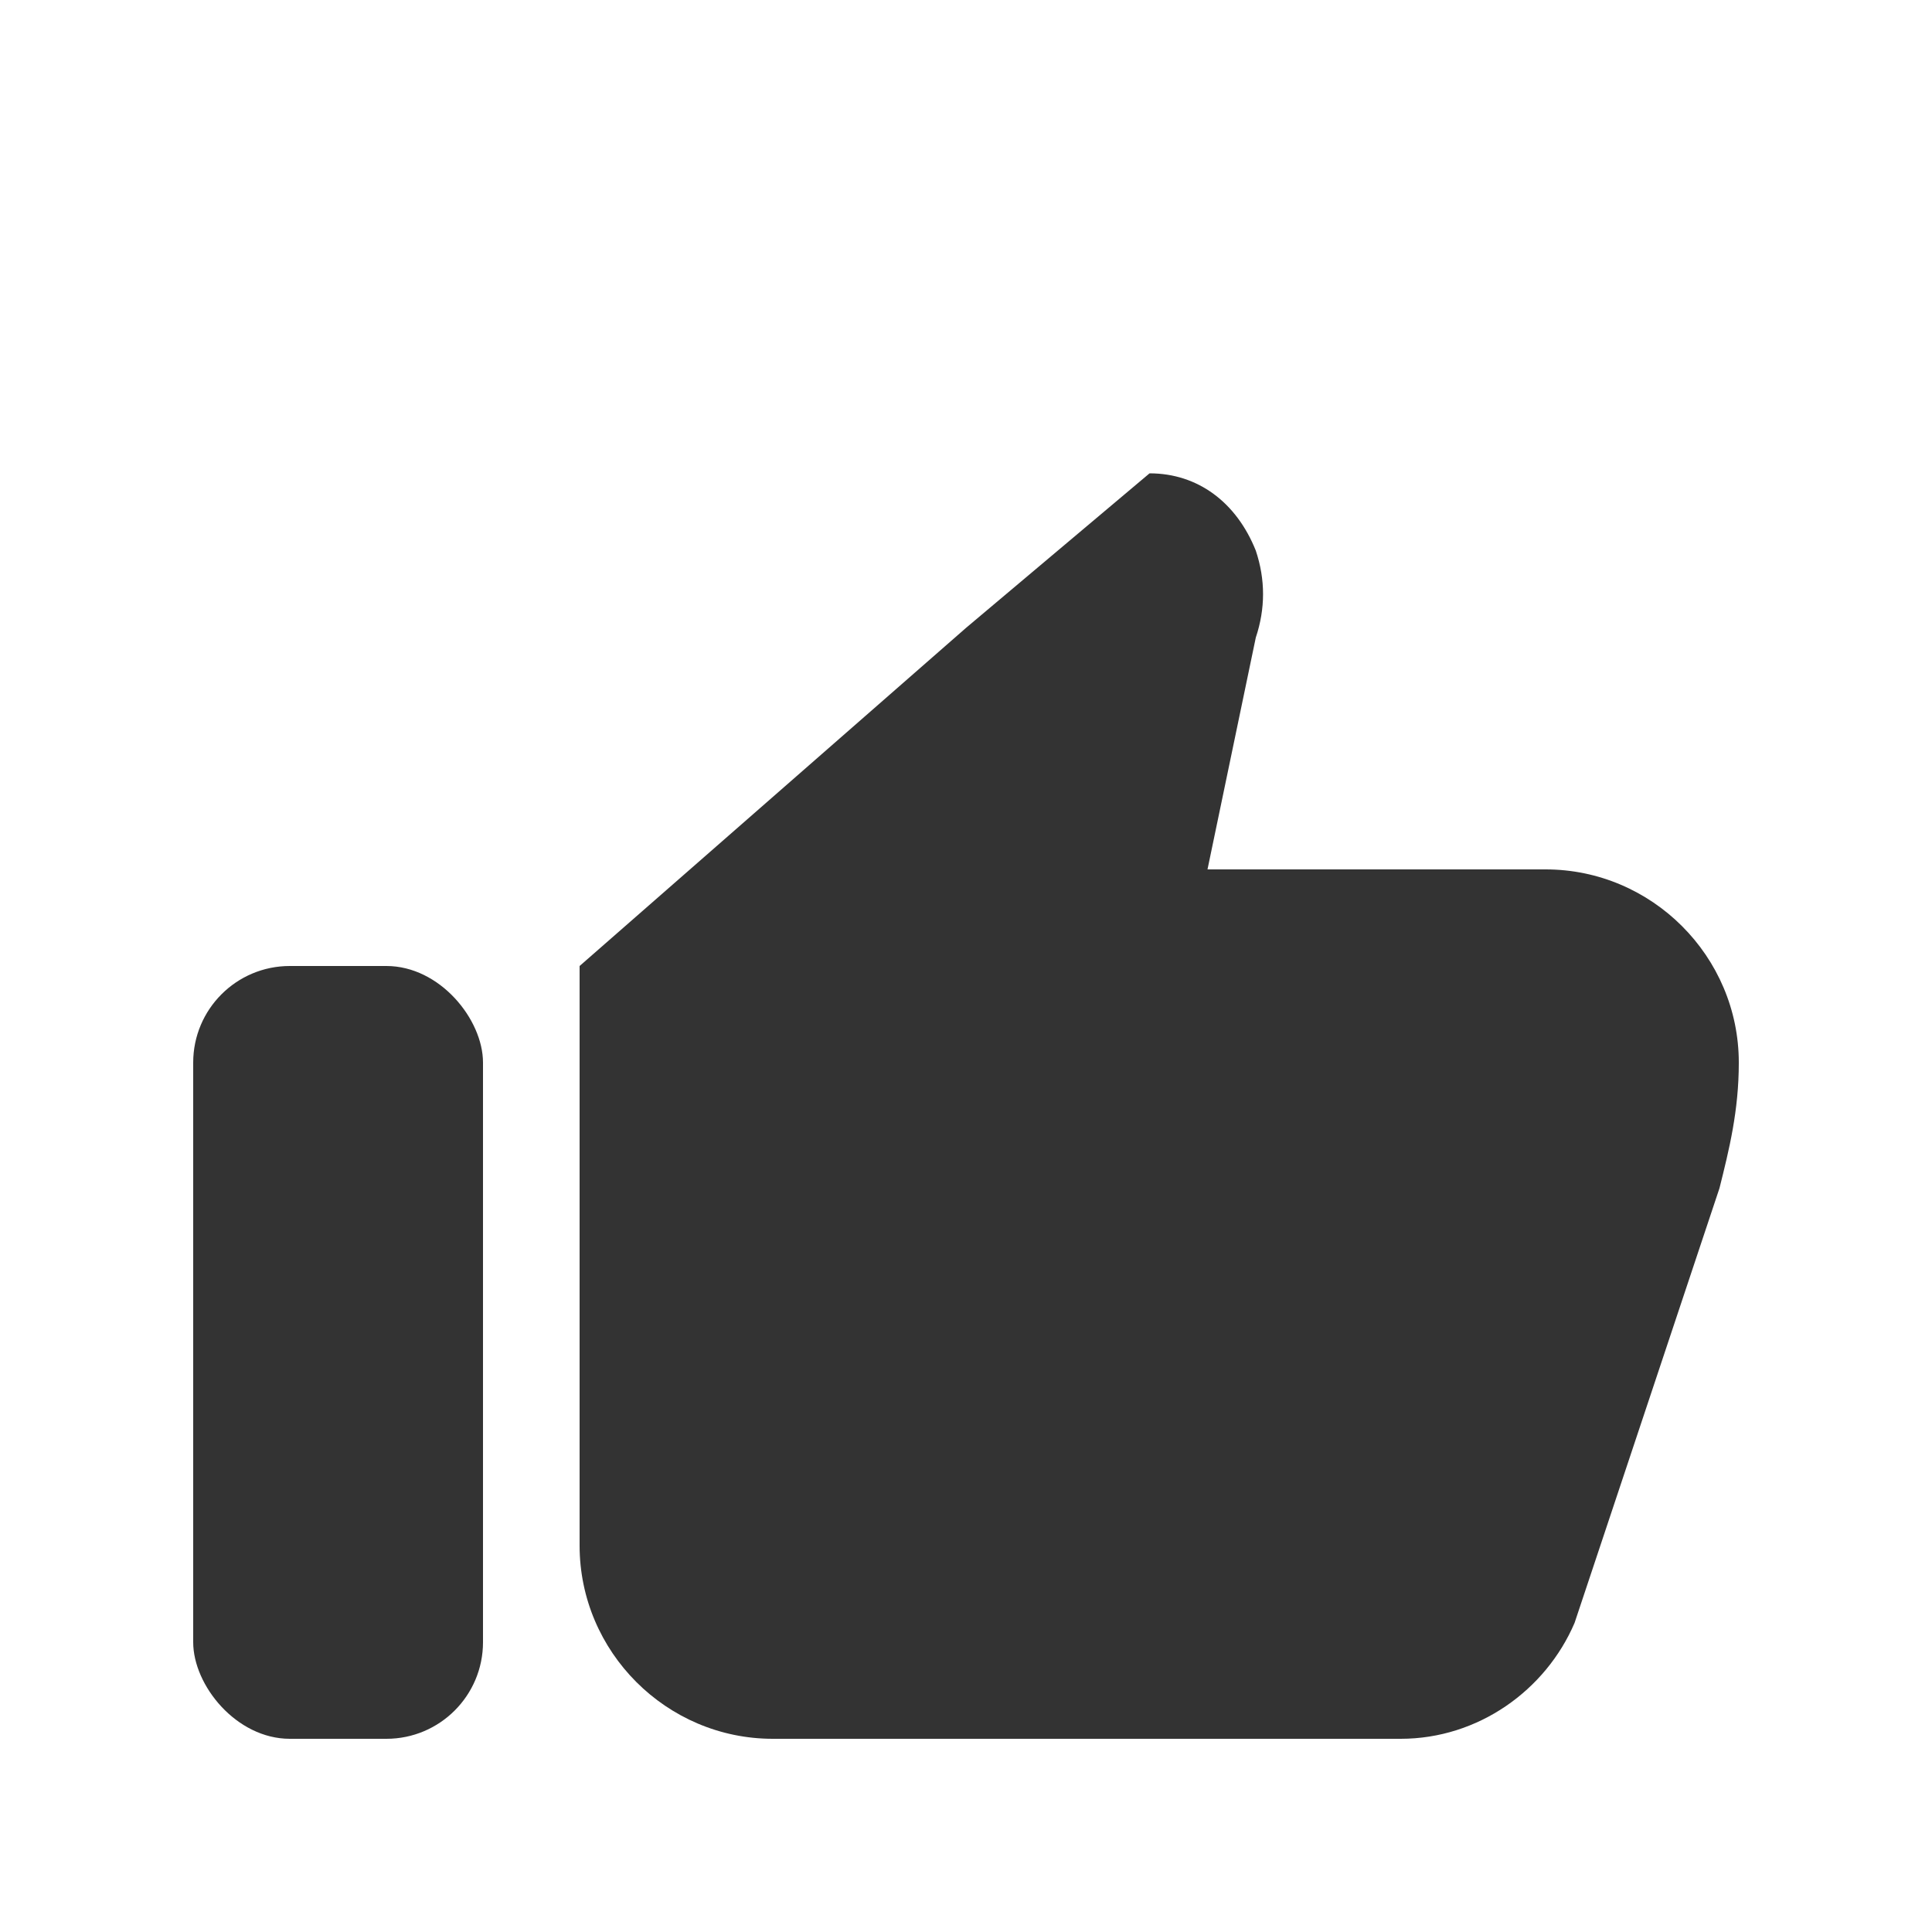
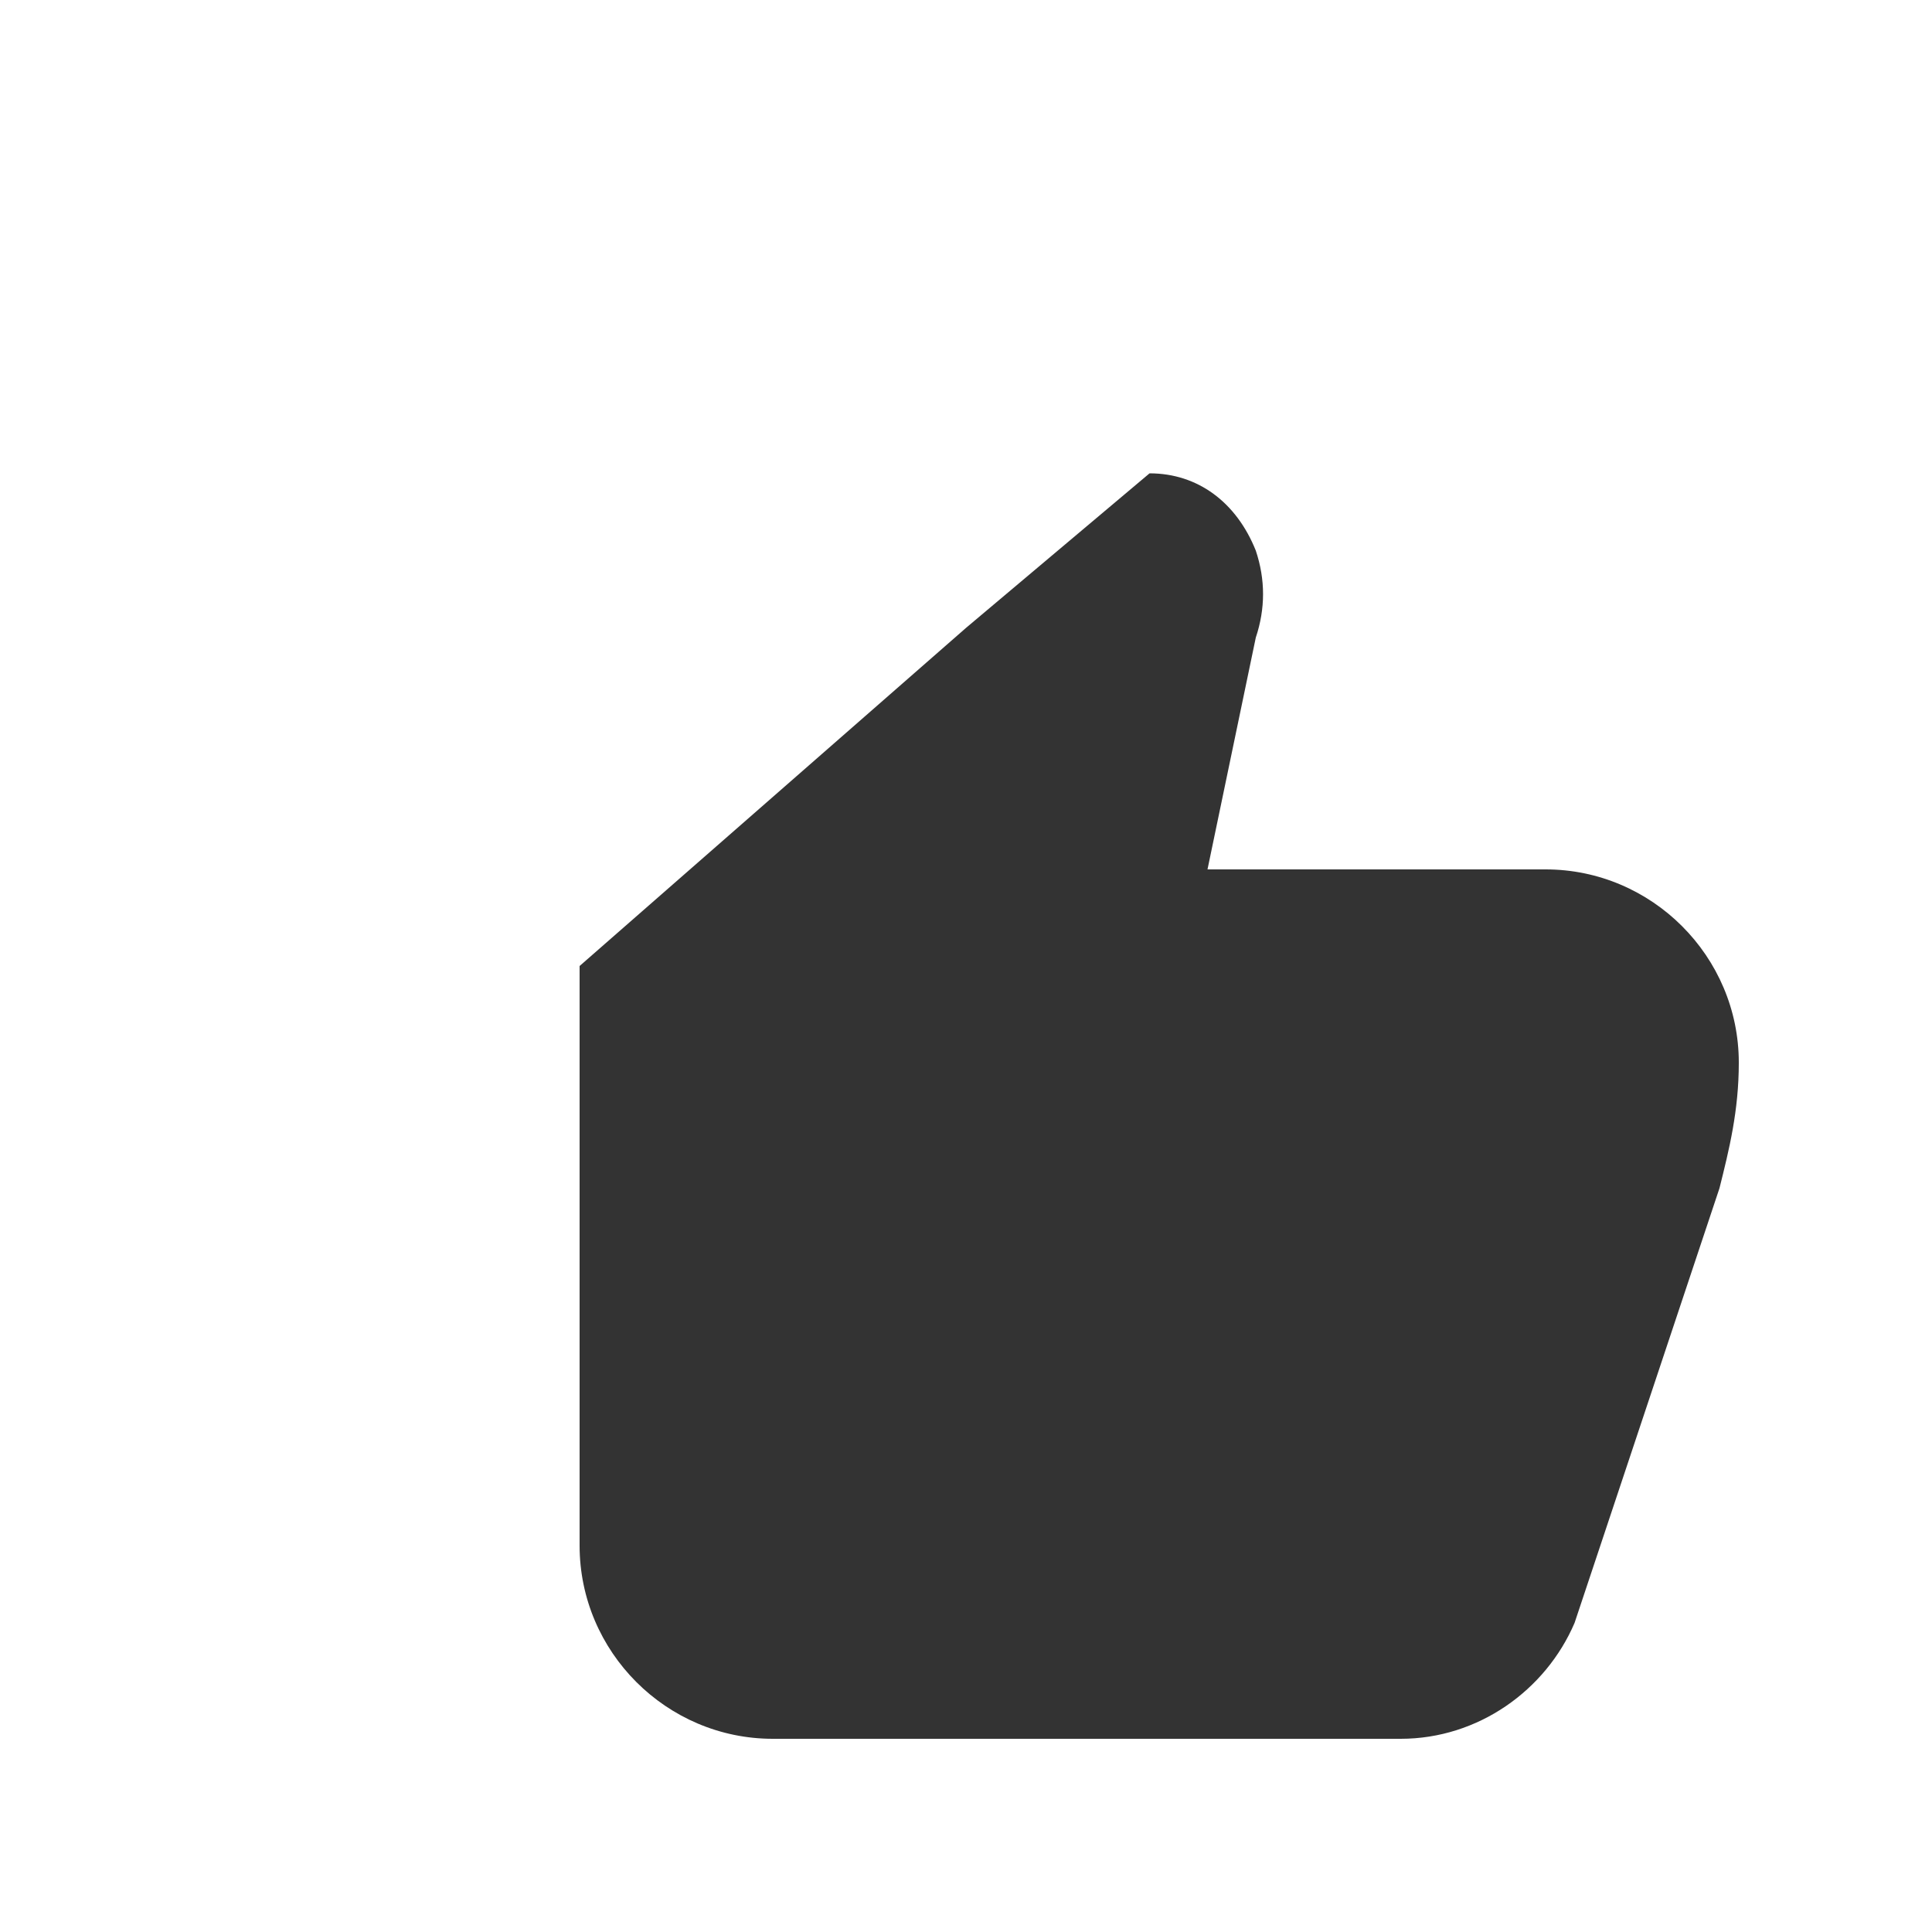
<svg xmlns="http://www.w3.org/2000/svg" width="20" height="20" viewBox="0 0 20 20">
  <path d="M6 10v6c0 1.1 0.9 2 2 2h6.5c0.8 0 1.5-0.5 1.8-1.2l1.5-4.5c0.1-0.4 0.2-0.8 0.2-1.3 0-1.1-0.9-2-2-2h-3.5l0.5-2.4c0.1-0.3 0.1-0.6 0-0.9-0.2-0.5-0.6-0.8-1.1-0.8L10 6.5 6 10z" fill="#333" stroke="none" />
-   <rect x="2" y="10" width="3" height="8" rx="1" fill="#333" stroke="none" />
</svg>